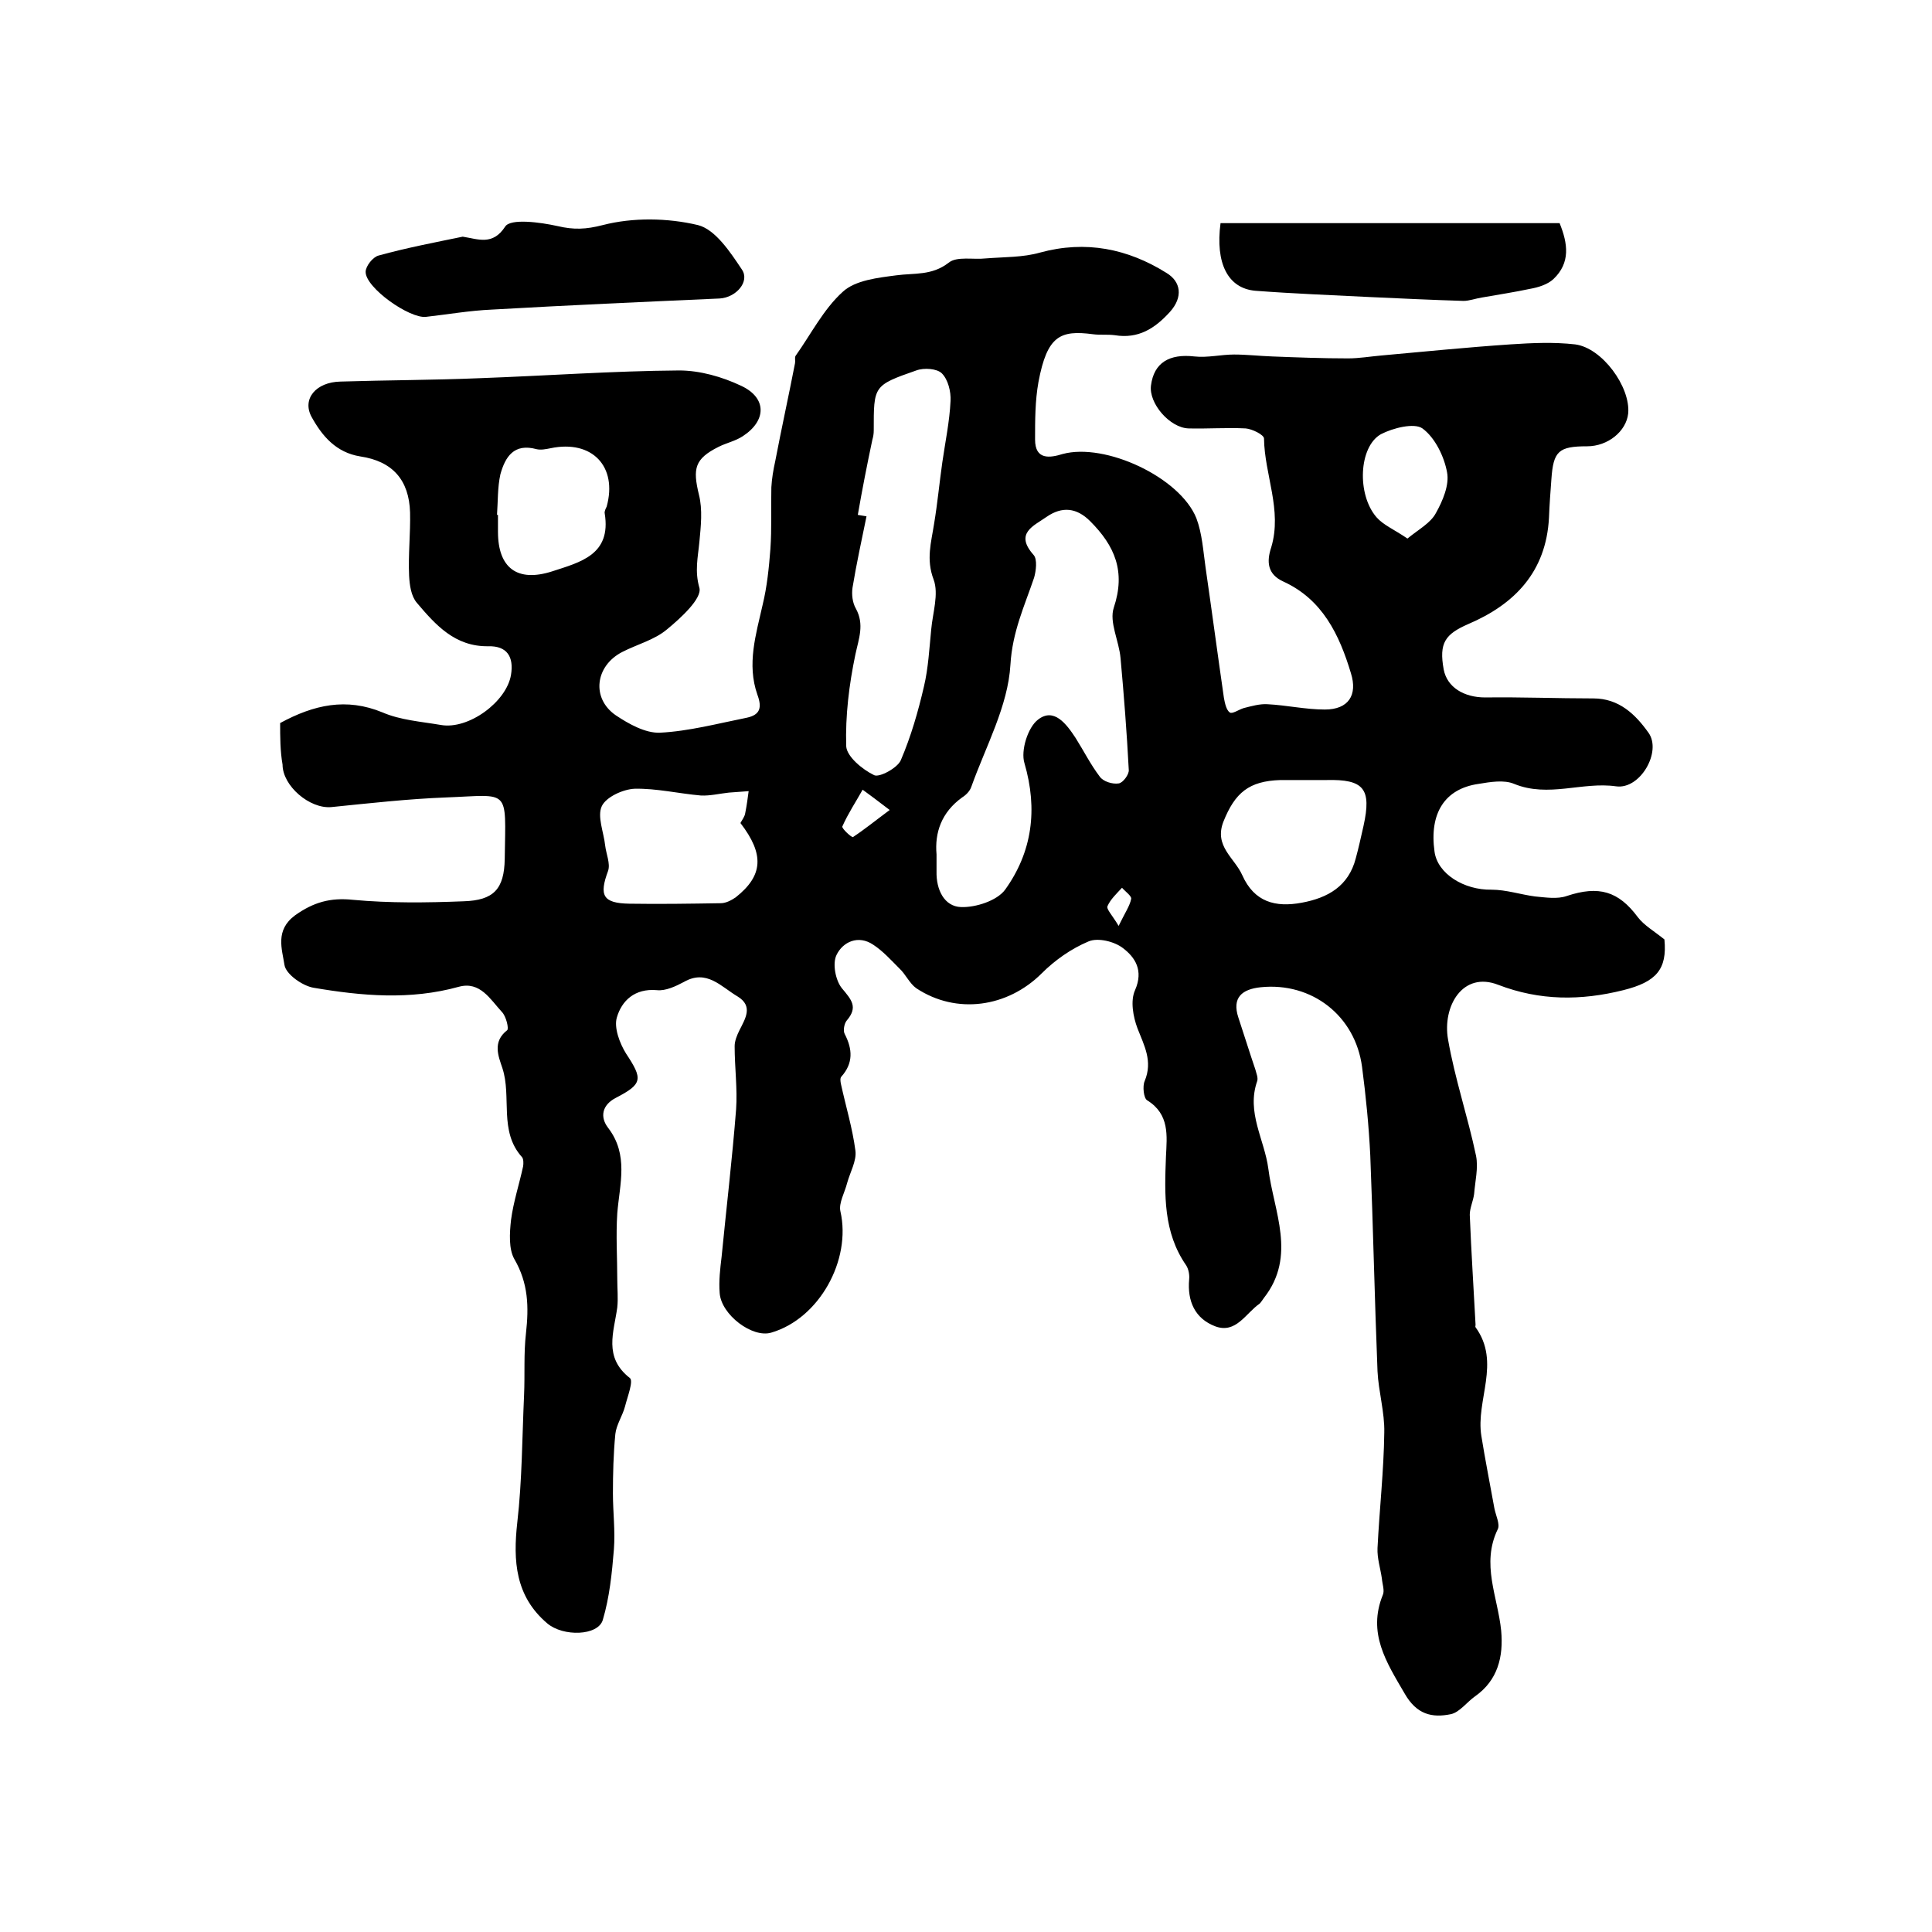
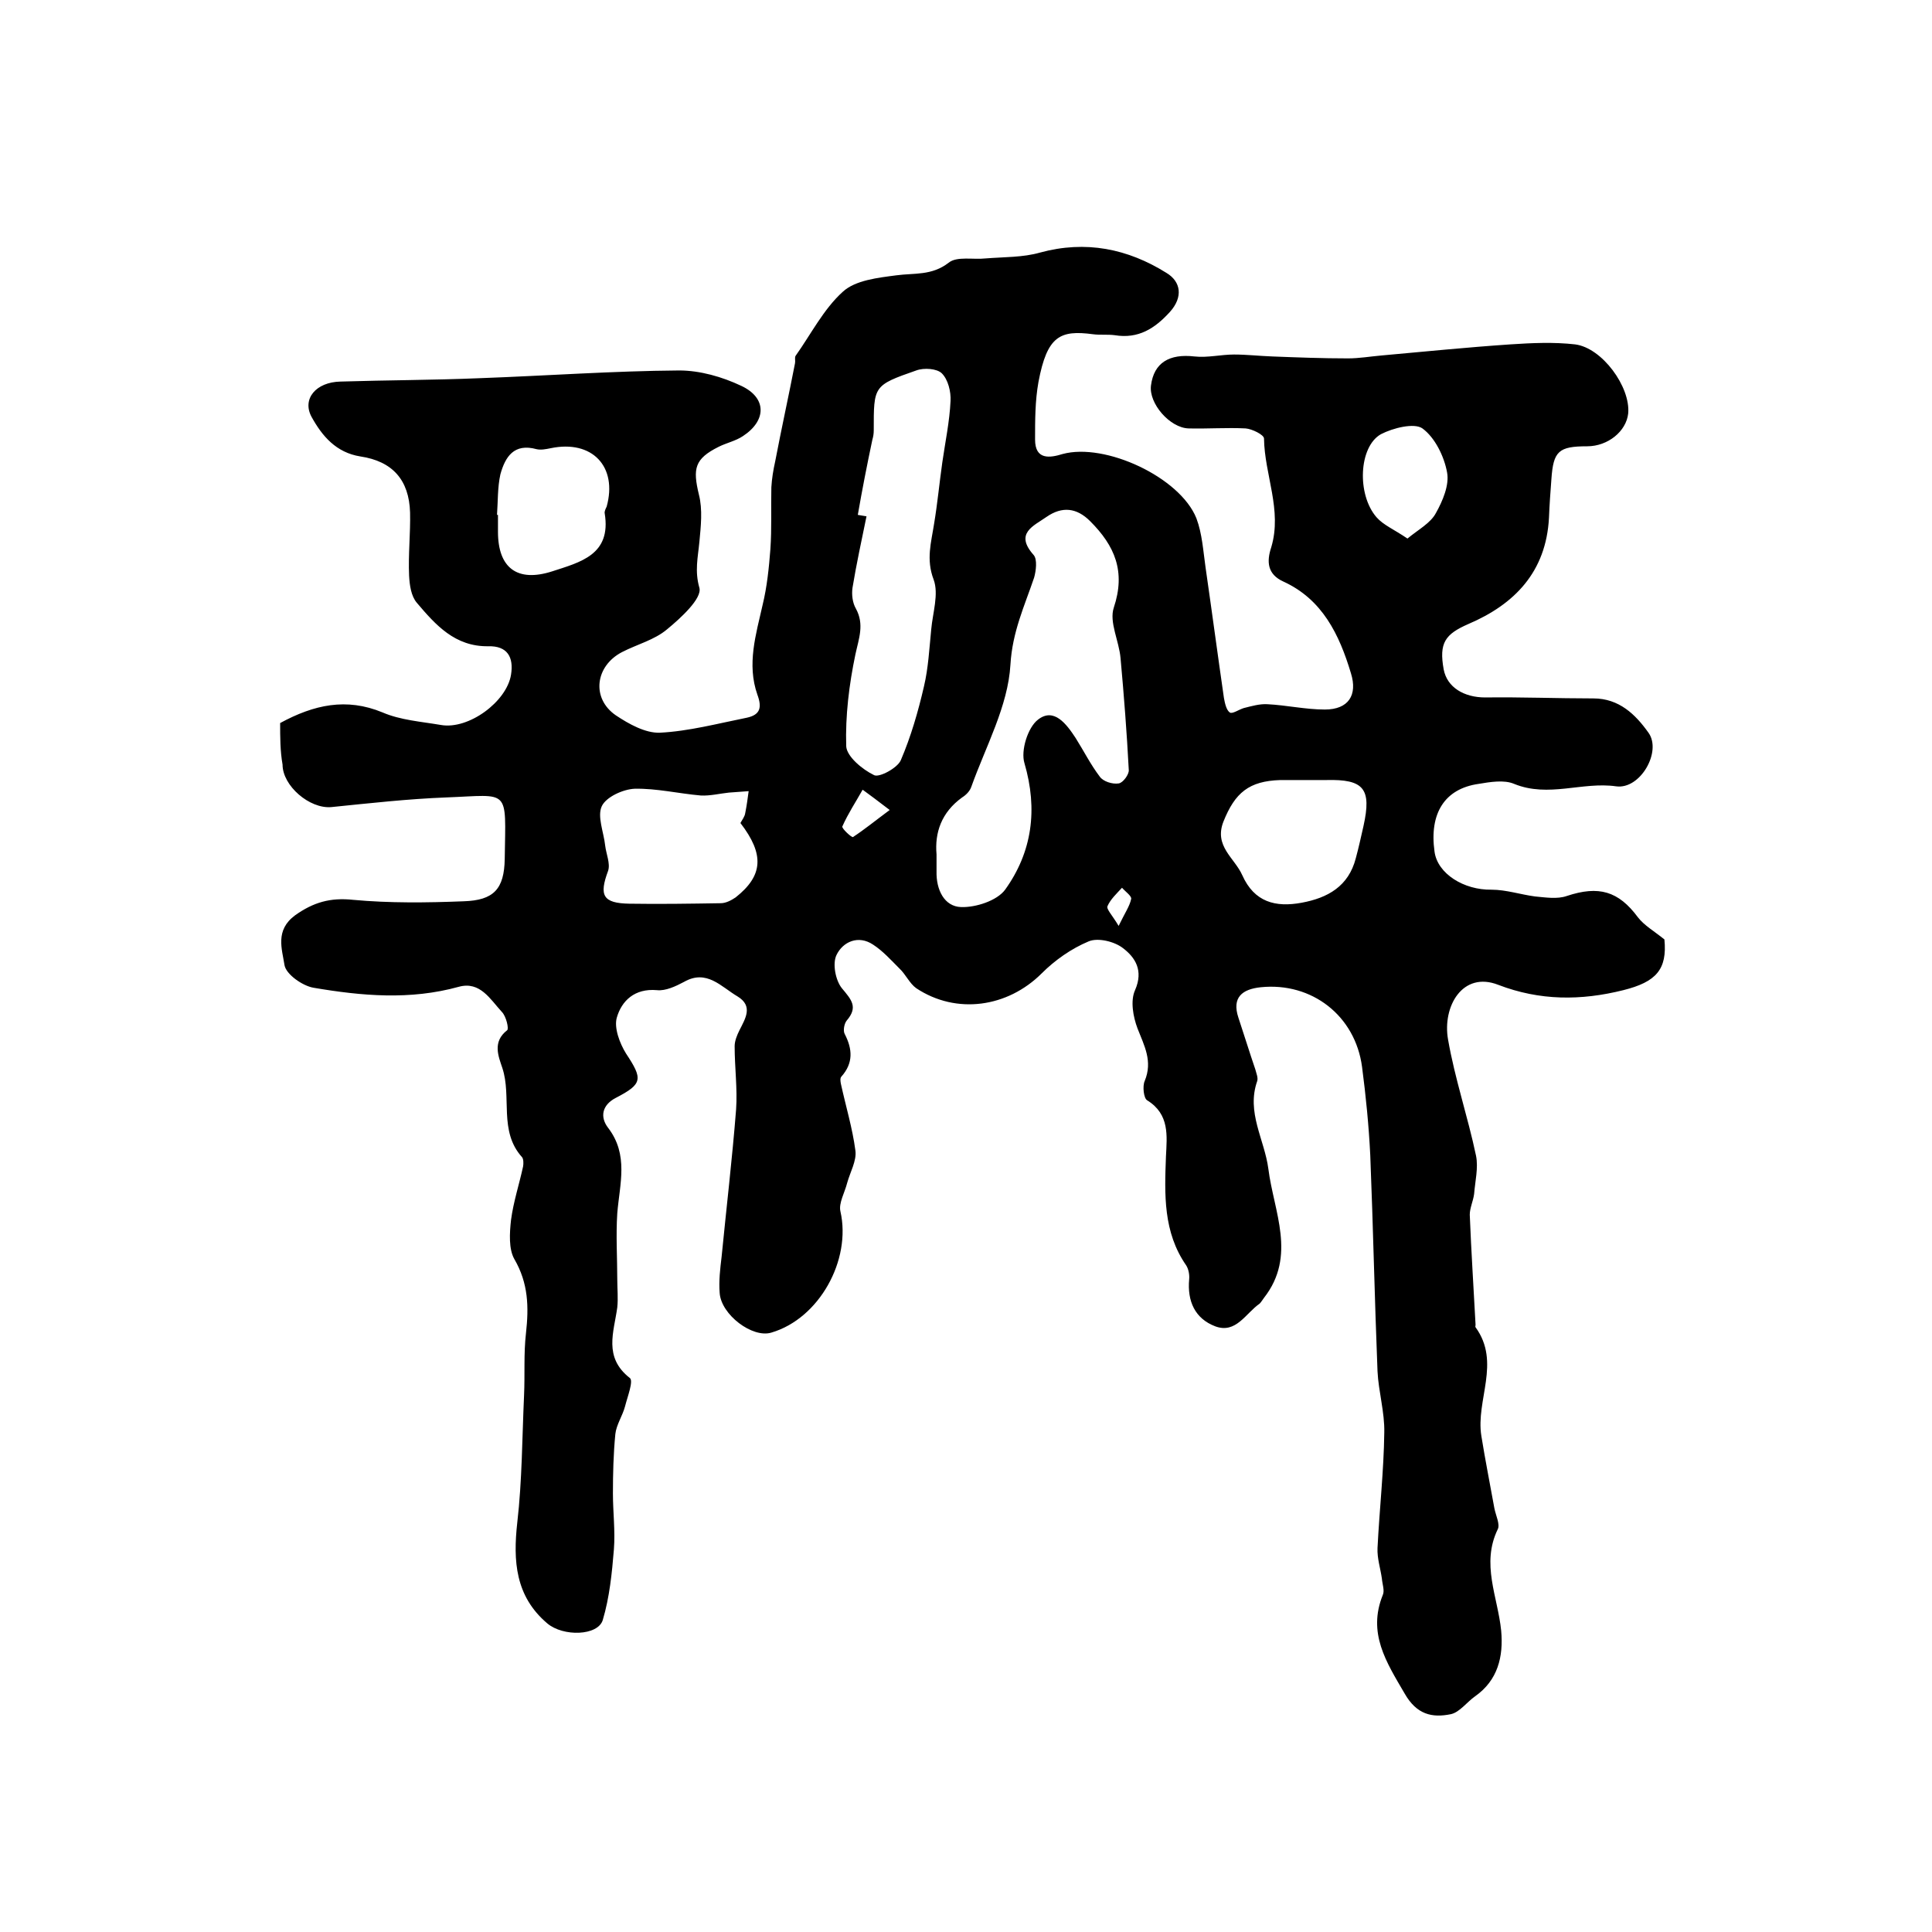
<svg xmlns="http://www.w3.org/2000/svg" version="1.1" id="图层_1" x="0px" y="0px" viewBox="0 0 400 400" style="enable-background:new 0 0 400 400;" xml:space="preserve">
  <style type="text/css">
	.st0{fill:#FFFFFF;}
</style>
  <g>
    <path d="M58,149.7c7-3.8,13.7-5.3,21.2-2.2c3.7,1.6,8,1.9,12.1,2.6c5.7,1,13.6-4.8,14.5-10.4c0.6-3.7-0.8-6-4.7-5.9   c-6.9,0.1-10.9-4.4-14.8-9c-1.2-1.4-1.5-3.7-1.6-5.6c-0.2-4.4,0.3-8.7,0.2-13.1c-0.2-6.7-3.6-10.6-10.3-11.6   c-5-0.8-7.9-4.2-10.1-8.2c-2-3.7,0.9-7.2,6-7.3c9.6-0.3,19.2-0.3,28.8-0.7c13.8-0.5,27.6-1.5,41.3-1.6c4.3,0,8.9,1.3,12.9,3.2   c5.3,2.5,5.2,7.2,0.3,10.4c-1.5,1-3.4,1.4-5,2.2c-5,2.5-5.4,4.5-4.1,9.9c0.8,3.1,0.4,6.6,0.1,9.8c-0.3,3.2-1,6,0,9.5   c0.6,2.2-3.9,6.3-6.7,8.6c-2.6,2.2-6.2,3.1-9.3,4.7c-5.6,2.9-6.4,9.6-1.3,13.1c2.7,1.8,6.1,3.7,9.1,3.6c6-0.3,12-1.9,18-3.1   c2.8-0.6,3.2-2.1,2.2-4.8c-2.2-6.3-0.3-12.4,1.1-18.6c0.9-3.7,1.3-7.6,1.6-11.5c0.3-4.3,0.1-8.5,0.2-12.8c0.1-1.8,0.4-3.6,0.8-5.4   c1.3-6.8,2.8-13.6,4.1-20.3c0.1-0.5-0.1-1.1,0.1-1.5c3.2-4.5,5.8-9.7,9.8-13.3c2.6-2.4,7.3-2.9,11.1-3.4c3.7-0.5,7.3,0.1,10.8-2.6   c1.7-1.4,5.1-0.6,7.7-0.9c3.8-0.3,7.7-0.2,11.2-1.2c9.5-2.6,18.2-0.8,26.2,4.2c3,1.8,3.5,5,0.7,8.1c-3.1,3.4-6.5,5.6-11.4,4.8   c-1.5-0.2-3,0-4.5-0.2c-6.8-0.9-9.5,0.3-11.3,9.9c-0.7,3.9-0.7,7.9-0.7,11.9c0,4.3,3.1,3.8,5.7,3c8.8-2.4,24.3,4.8,27.7,13.3   c1.2,3.2,1.4,6.7,1.9,10.2c1.3,9,2.5,18,3.8,27c0.2,1.1,0.5,2.5,1.2,3c0.5,0.4,1.9-0.6,2.9-0.9c1.6-0.4,3.3-0.9,4.9-0.8   c4,0.2,7.9,1.1,11.9,1.1c4.9,0,6.8-3,5.4-7.5c-2.4-8-5.9-15.3-14-19c-3.3-1.5-3.5-4.1-2.5-7.1c2.3-7.7-1.4-15-1.5-22.5   c0-0.8-2.5-2-3.8-2.1c-3.9-0.2-7.9,0.1-11.8,0c-3.9-0.1-8.3-5.2-7.8-8.9c0.6-4.7,3.8-6.6,9-6c2.7,0.3,5.5-0.4,8.2-0.4   c2.6,0,5.2,0.3,7.9,0.4c5.2,0.2,10.4,0.4,15.7,0.4c2.3,0,4.6-0.4,6.9-0.6c8.9-0.8,17.8-1.7,26.7-2.3c4.5-0.3,9-0.5,13.4,0   c5.6,0.7,11.5,8.8,11,14.3c-0.4,3.7-4.2,6.8-8.5,6.8c-5.9,0-7,1-7.4,6.8c-0.2,2.7-0.4,5.3-0.5,8c-0.6,11.2-7.1,17.9-16.7,22   c-4.8,2.1-6.1,3.9-5.1,9.4c0.7,3.7,4.2,5.8,8.6,5.8c7.5-0.1,14.9,0.2,22.4,0.2c5.3,0,8.7,3.3,11.4,7.1c2.8,3.9-1.7,11.8-6.7,11.1   c-7-1-14,2.4-21.1-0.5c-2.1-0.9-5-0.4-7.4,0c-7,1-10.2,6.1-9.1,14c0.6,4.6,6.1,8,11.8,7.9c3,0,6,1,9,1.4c2.2,0.2,4.6,0.6,6.6-0.1   c6.6-2.2,10.7-1,14.7,4.4c1.3,1.7,3.4,2.9,5.5,4.6c0.6,6.2-1.7,8.8-8.5,10.5c-8.8,2.2-17.3,2.2-25.9-1.1   c-7.4-2.9-11.6,4.5-10.4,11.3c1.4,8.1,4.1,16,5.8,24.1c0.5,2.5-0.2,5.3-0.4,7.9c-0.2,1.5-0.9,2.9-0.9,4.3   c0.3,7.6,0.8,15.2,1.2,22.8c0,0.2-0.1,0.4,0,0.5c5.3,7.3,0,15.1,1.2,22.5c0.8,5,1.8,10,2.7,15c0.3,1.5,1.2,3.3,0.7,4.3   c-3.5,7.2,0,14,0.7,21c0.5,5.4-0.7,10.3-5.4,13.6c-1.7,1.2-3.2,3.3-5,3.7c-3.9,0.8-7.1,0.1-9.6-4.3c-3.8-6.5-7.7-12.5-4.5-20.4   c0.4-0.9-0.1-2.2-0.2-3.4c-0.3-2.1-1-4.2-0.9-6.3c0.4-8,1.3-16,1.4-23.9c0.1-4.2-1.2-8.5-1.4-12.7c-0.6-14.9-0.9-29.8-1.5-44.7   c-0.3-6.1-0.9-12.2-1.7-18.3c-1.4-10.6-10.4-17.6-21-16.5c-3.8,0.4-6,2.1-4.6,6.3c1.2,3.6,2.3,7.2,3.5,10.7   c0.2,0.8,0.6,1.7,0.4,2.4c-2.3,6.5,1.5,12.1,2.3,18.2c1.1,8.8,5.9,18-0.9,26.7c-0.3,0.4-0.6,0.9-0.9,1.2c-2.9,2-4.9,6.3-9.2,4.7   c-4.2-1.6-5.8-5.2-5.4-9.7c0.1-0.9-0.1-2.1-0.6-2.9c-4.8-6.9-4.5-14.7-4.2-22.6c0.2-4.2,0.8-8.7-3.9-11.6c-0.7-0.4-1-2.9-0.5-4   c1.7-4.1-0.1-7.3-1.5-10.9c-0.9-2.4-1.5-5.7-0.5-7.9c1.8-4.1,0-6.8-2.5-8.7c-1.8-1.4-5.2-2.2-7.1-1.4c-3.6,1.5-7,3.9-9.7,6.6   c-7.1,7.1-17.7,8.6-26,3.1c-1.4-1-2.2-2.9-3.5-4.1c-1.7-1.7-3.4-3.6-5.4-4.9c-3.1-2.1-6.3-0.6-7.6,2.1c-0.9,1.8-0.2,5.3,1.1,6.9   c2,2.4,3.4,3.9,1,6.7c-0.5,0.6-0.8,2.1-0.4,2.8c1.6,3.1,1.8,6-0.7,8.8c-0.3,0.3-0.2,1-0.1,1.5c1,4.6,2.4,9.2,3,13.8   c0.3,2.1-1.1,4.5-1.7,6.7c-0.5,2-1.8,4.2-1.4,5.9c2.3,10.1-4.4,22.2-14.3,25.1c-3.9,1.2-10.4-3.7-10.7-8.2c-0.2-2.5,0.1-5,0.4-7.5   c1-10.2,2.2-20.3,3-30.5c0.3-4.3-0.3-8.7-0.3-13.1c0-1.1,0.5-2.3,1-3.3c1.2-2.4,2.9-5-0.4-7c-3.4-2-6.4-5.7-11.1-3   c-1.7,0.9-3.8,1.9-5.6,1.7c-4.6-0.4-7.3,2.2-8.3,5.7c-0.6,2.1,0.6,5.3,1.9,7.4c3.5,5.3,3.5,6.3-2.1,9.2c-2.9,1.5-3.3,4-1.6,6.2   c4.3,5.6,2.4,11.6,1.9,17.7c-0.3,4.6,0,9.2,0,13.7c0,1.9,0.2,3.9,0,5.8c-0.7,5.1-2.9,10.3,2.6,14.6c0.8,0.6-0.5,3.9-1,5.9   c-0.5,1.9-1.8,3.8-2,5.7c-0.4,4.1-0.5,8.2-0.5,12.3c0,3.9,0.5,7.7,0.2,11.6c-0.4,4.9-0.9,9.9-2.3,14.6c-1,3.3-8.2,3.5-11.5,0.7   c-6.6-5.6-7.1-12.9-6.2-20.9c1-8.7,1-17.5,1.4-26.3c0.2-4.3-0.1-8.6,0.4-12.9c0.6-5.4,0.5-10.3-2.4-15.3c-1.2-2.1-1-5.4-0.7-8.1   c0.5-3.8,1.7-7.4,2.5-11.1c0.1-0.6,0.1-1.5-0.2-1.9c-4.9-5.4-2.1-12.5-4.1-18.5c-0.8-2.4-2.1-5.4,1-7.8c0.4-0.3-0.2-2.9-1.1-3.8   c-2.4-2.6-4.5-6.4-8.9-5.2c-10.1,2.8-20.1,1.9-30.1,0.2c-2.3-0.4-5.7-2.8-6-4.7c-0.5-3.3-2-7.2,2.2-10.3c3.8-2.7,7.3-3.7,12-3.2   c7.6,0.7,15.3,0.6,22.9,0.3c6.2-0.2,8.4-2.5,8.5-8.8c0.2-14.8,1.2-13.2-12.1-12.7c-7.9,0.3-15.9,1.2-23.8,2   c-4.5,0.4-10.1-4.4-10.1-8.8C58,155.5,58,152.5,58,149.7z M193.9,176.9c0,1.5,0,2.5,0,3.5c-0.1,3.8,1.6,7.3,5.1,7.4   c3,0.1,7.4-1.3,9.1-3.6c5.6-7.8,6.8-16.6,4-26.2c-0.8-2.6,0.7-7.4,2.8-9c3.3-2.6,5.9,0.9,7.8,3.8c1.7,2.7,3.1,5.5,5,8   c0.7,1,2.6,1.6,3.9,1.4c0.9-0.1,2.2-1.9,2.1-2.8c-0.4-7.7-1-15.4-1.7-23.1c-0.3-3.6-2.4-7.5-1.4-10.5c2.5-7.5,0.2-12.8-4.9-17.9   c-2.8-2.8-5.8-3.1-9-0.9c-2.7,1.9-6.7,3.4-2.7,7.9c0.8,0.9,0.5,3.3,0.1,4.7c-2,5.9-4.5,11.2-4.9,18c-0.5,8.6-5.1,16.9-8.1,25.3   c-0.3,0.9-1.1,1.7-1.9,2.2C194.9,168.2,193.5,172.4,193.9,176.9z M177.6,106.6c0.6,0.1,1.2,0.2,1.8,0.3c-1,4.9-2.1,9.9-2.9,14.8   c-0.2,1.4,0,3.1,0.7,4.3c1.8,3.3,0.6,6.2-0.1,9.5c-1.3,6.2-2.1,12.7-1.9,19c0.1,2.1,3.3,4.8,5.8,6c1.1,0.5,4.8-1.5,5.5-3.1   c2.1-4.9,3.6-10.1,4.8-15.3c0.9-3.8,1.1-7.8,1.5-11.8c0.3-3.4,1.6-7.3,0.5-10.3c-1.6-4.2-0.5-7.7,0.1-11.6   c0.7-4.2,1.1-8.5,1.7-12.7c0.6-4.2,1.5-8.4,1.7-12.7c0.1-1.9-0.5-4.4-1.8-5.7c-1-1-3.7-1.2-5.3-0.6c-8.9,3.1-8.8,3.2-8.8,12.4   c0,0.7-0.1,1.3-0.3,2C179.5,96.3,178.5,101.4,177.6,106.6z M153.3,170.4c0.3-0.6,0.9-1.3,1-2.1c0.3-1.5,0.5-3,0.7-4.5   c-1.4,0.1-2.8,0.2-4.1,0.3c-1.9,0.2-3.9,0.7-5.8,0.6c-4.6-0.4-9.2-1.5-13.7-1.4c-2.4,0.1-5.9,1.7-6.8,3.6c-1,2.1,0.4,5.4,0.7,8.2   c0.2,1.7,1.1,3.7,0.6,5.2c-1.9,5.1-1.1,6.7,4.4,6.8c6.3,0.1,12.6,0,18.9-0.1c1.1,0,2.2-0.6,3.1-1.2   C158,181.3,158.3,176.9,153.3,170.4z M271.1,161.5C271.1,161.5,271.1,161.5,271.1,161.5c-2,0-4,0-6,0c-6.5,0.2-9.4,2.6-11.8,8.6   c-2,5.1,2.3,7.5,3.9,11.1c2.5,5.6,6.9,6.7,12.3,5.7c5.4-1,9.7-3.4,11.2-9.2c0.6-2.2,1.1-4.5,1.6-6.7c1.7-7.7,0.1-9.7-7.7-9.5   C273.4,161.5,272.3,161.5,271.1,161.5z M102.9,106.6c0.1,0,0.1,0,0.2,0c0,1.2,0,2.3,0,3.5c0,7.5,4,10.5,11.2,8.2   c5.8-1.9,12.3-3.4,10.9-12c-0.1-0.4,0.2-1,0.4-1.4c2.3-8.3-3-13.9-11.6-12.1c-1,0.2-2,0.4-2.9,0.2c-4.7-1.3-6.5,1.6-7.5,5.2   C103,100.9,103.1,103.8,102.9,106.6z M291.4,111.5c2.3-1.9,4.8-3.2,5.9-5.3c1.4-2.5,2.8-5.8,2.3-8.4c-0.6-3.3-2.5-7.2-5.1-9.1   c-1.7-1.2-6.1-0.1-8.6,1.2c-4.6,2.6-5,12.5-0.9,17.2C286.4,108.7,288.6,109.6,291.4,111.5z M184.2,167.7c-2.6-2-4.1-3.1-5.6-4.2   c-1.4,2.5-3,4.9-4.2,7.6c-0.2,0.4,2,2.4,2.2,2.2C178.9,171.8,181.1,170,184.2,167.7z M231.6,191.7c1.3-2.7,2.3-4.1,2.6-5.6   c0.1-0.6-1.2-1.5-1.9-2.3c-1.1,1.2-2.4,2.4-3,3.8C229,188.2,230.3,189.5,231.6,191.7z" />
-     <path d="M95.8,49c3.2,0.5,6.2,1.9,8.8-2.1c1.1-1.7,7.2-0.9,10.8-0.1c3.4,0.8,5.9,0.7,9.4-0.2c6.2-1.6,13.4-1.5,19.7,0   c3.6,0.9,6.7,5.6,9.1,9.2c1.7,2.5-1.2,5.8-4.6,6c-15.7,0.7-31.5,1.4-47.2,2.3c-4.6,0.2-9.1,1-13.6,1.5c-3.4,0.4-12.5-6-12.5-9.3   c0-1.2,1.5-3.1,2.7-3.4C84.2,51.3,90,50.2,95.8,49z" />
-     <path d="M252.7,46.2c23.6,0,46.8,0,70.2,0c1.7,4.2,2.3,8.2-1.3,11.6c-1.2,1.1-3.1,1.7-4.8,2c-3.3,0.7-6.6,1.2-10,1.8   c-1.3,0.2-2.6,0.7-3.8,0.7c-6.5-0.2-12.9-0.5-19.4-0.8c-7.9-0.4-15.8-0.7-23.7-1.3C254.2,59.7,251.6,54.5,252.7,46.2z" />
  </g>
</svg>